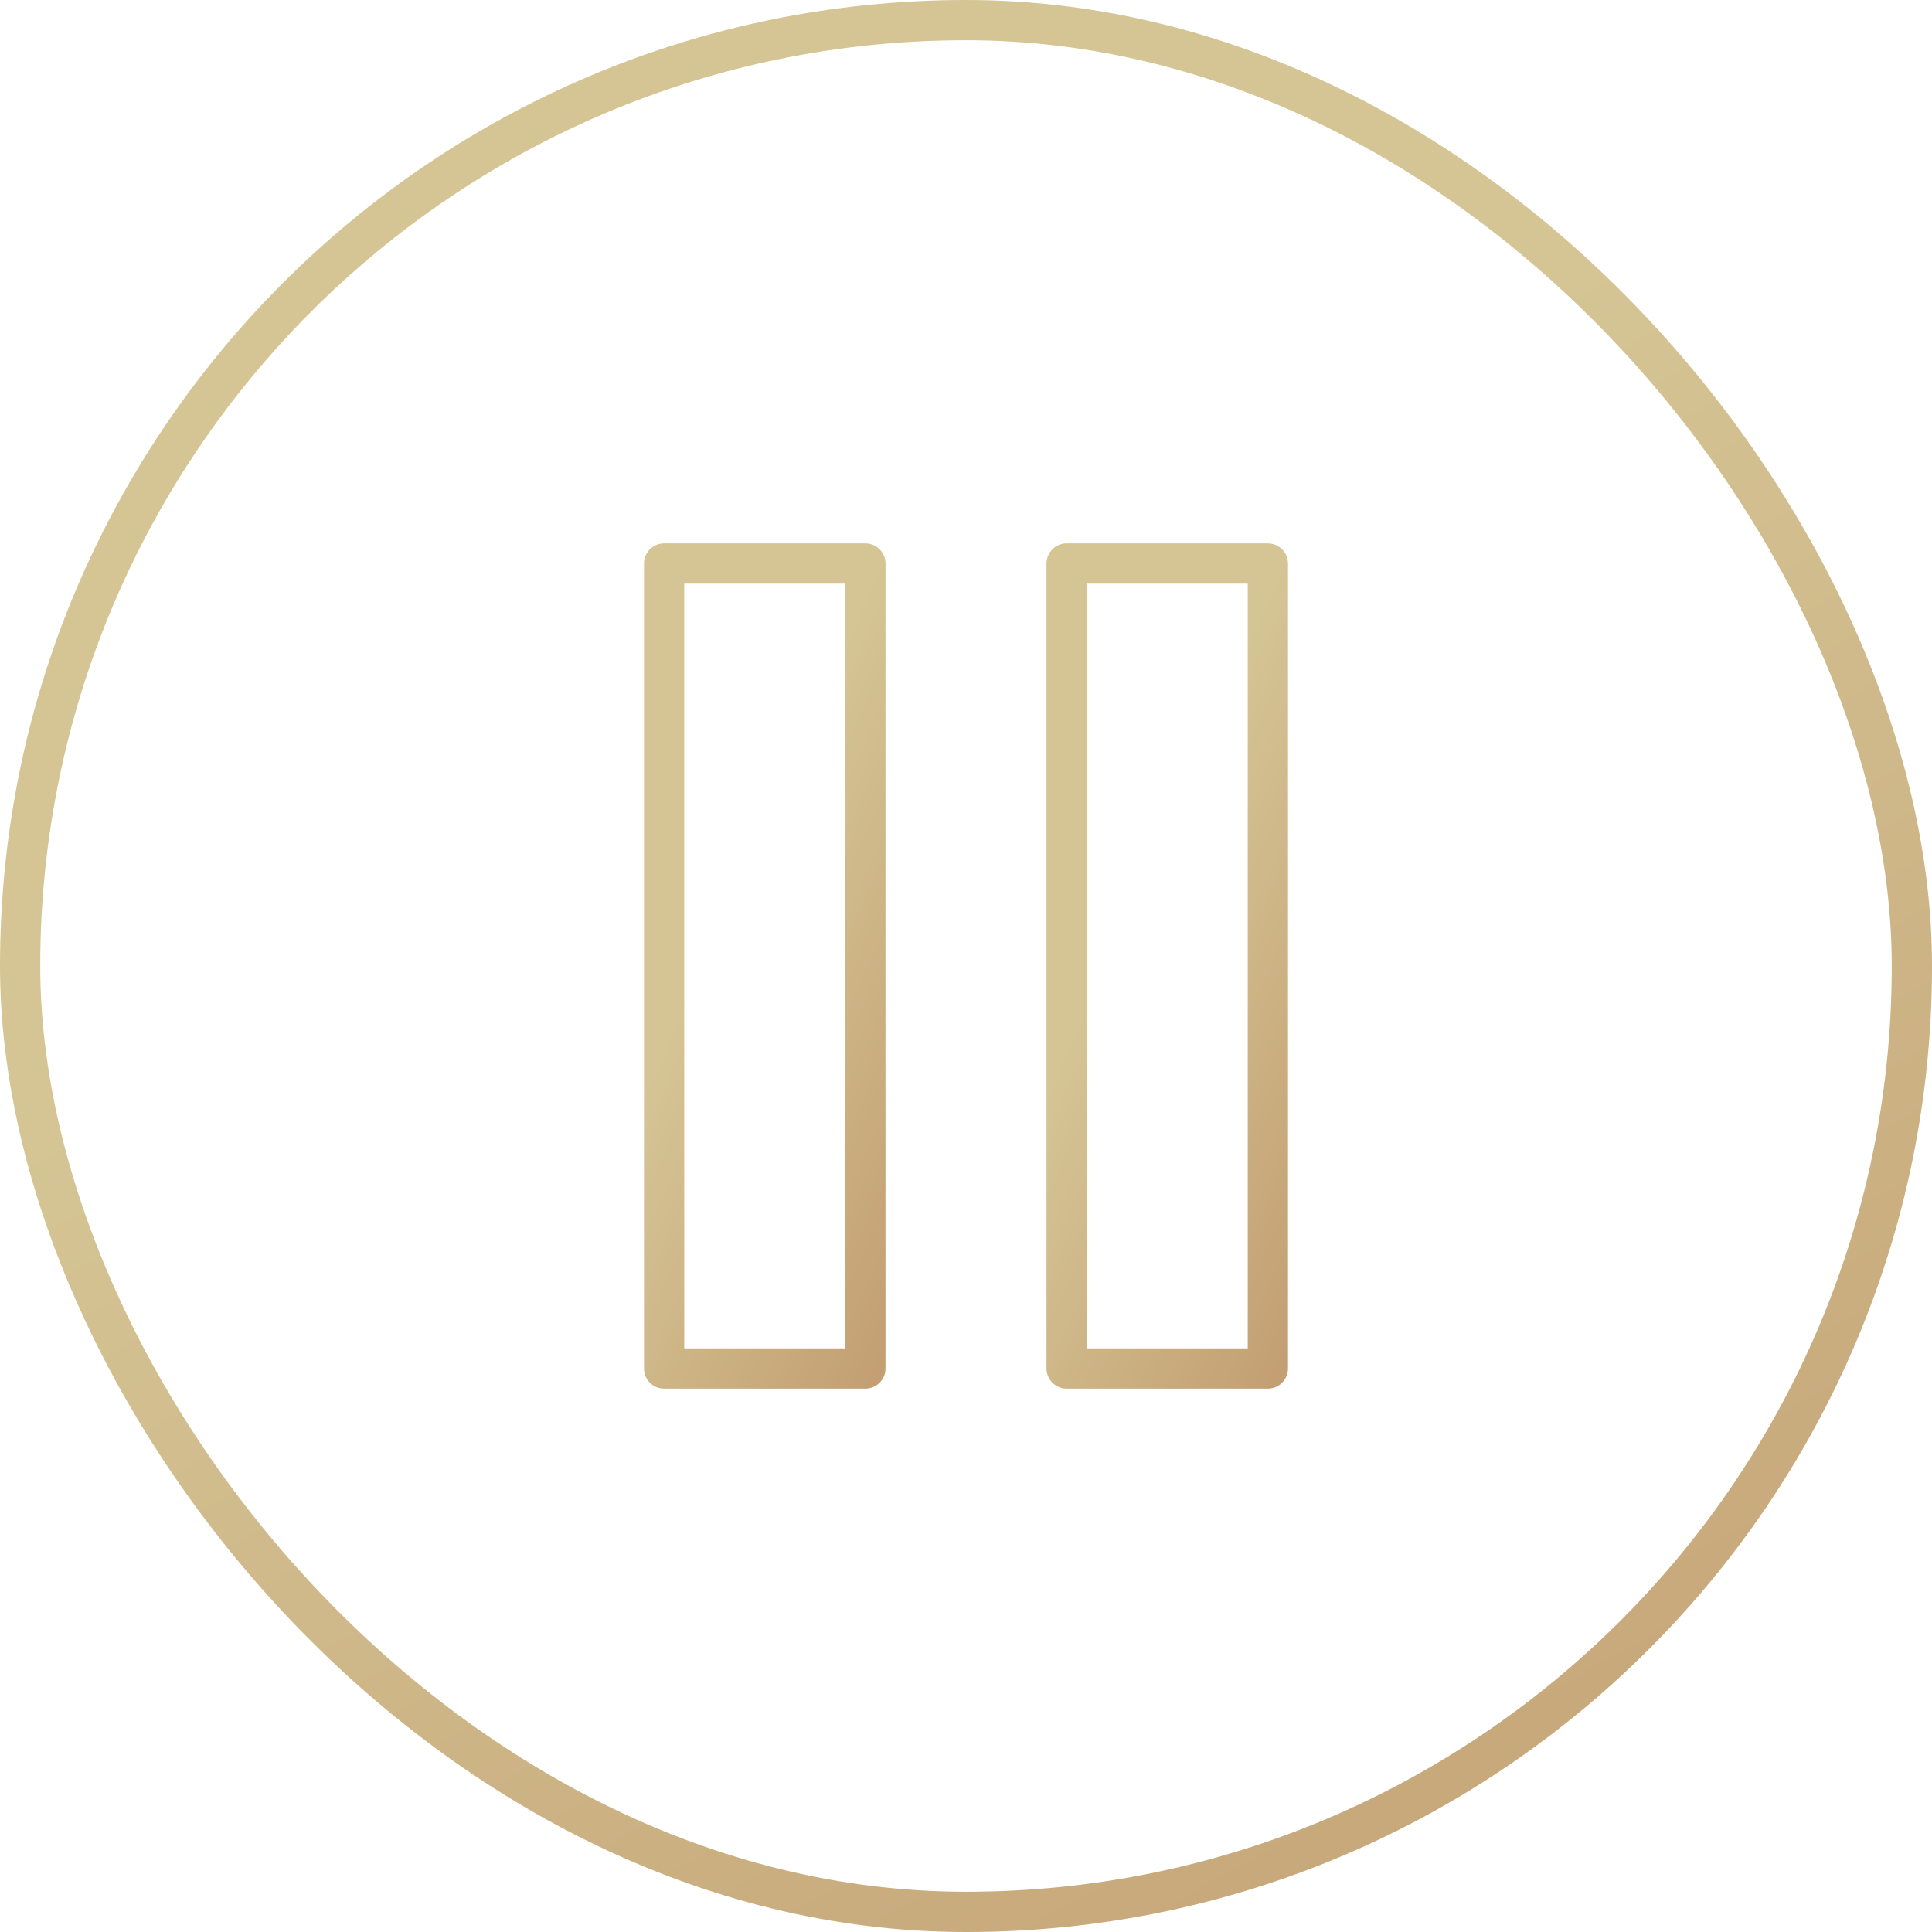
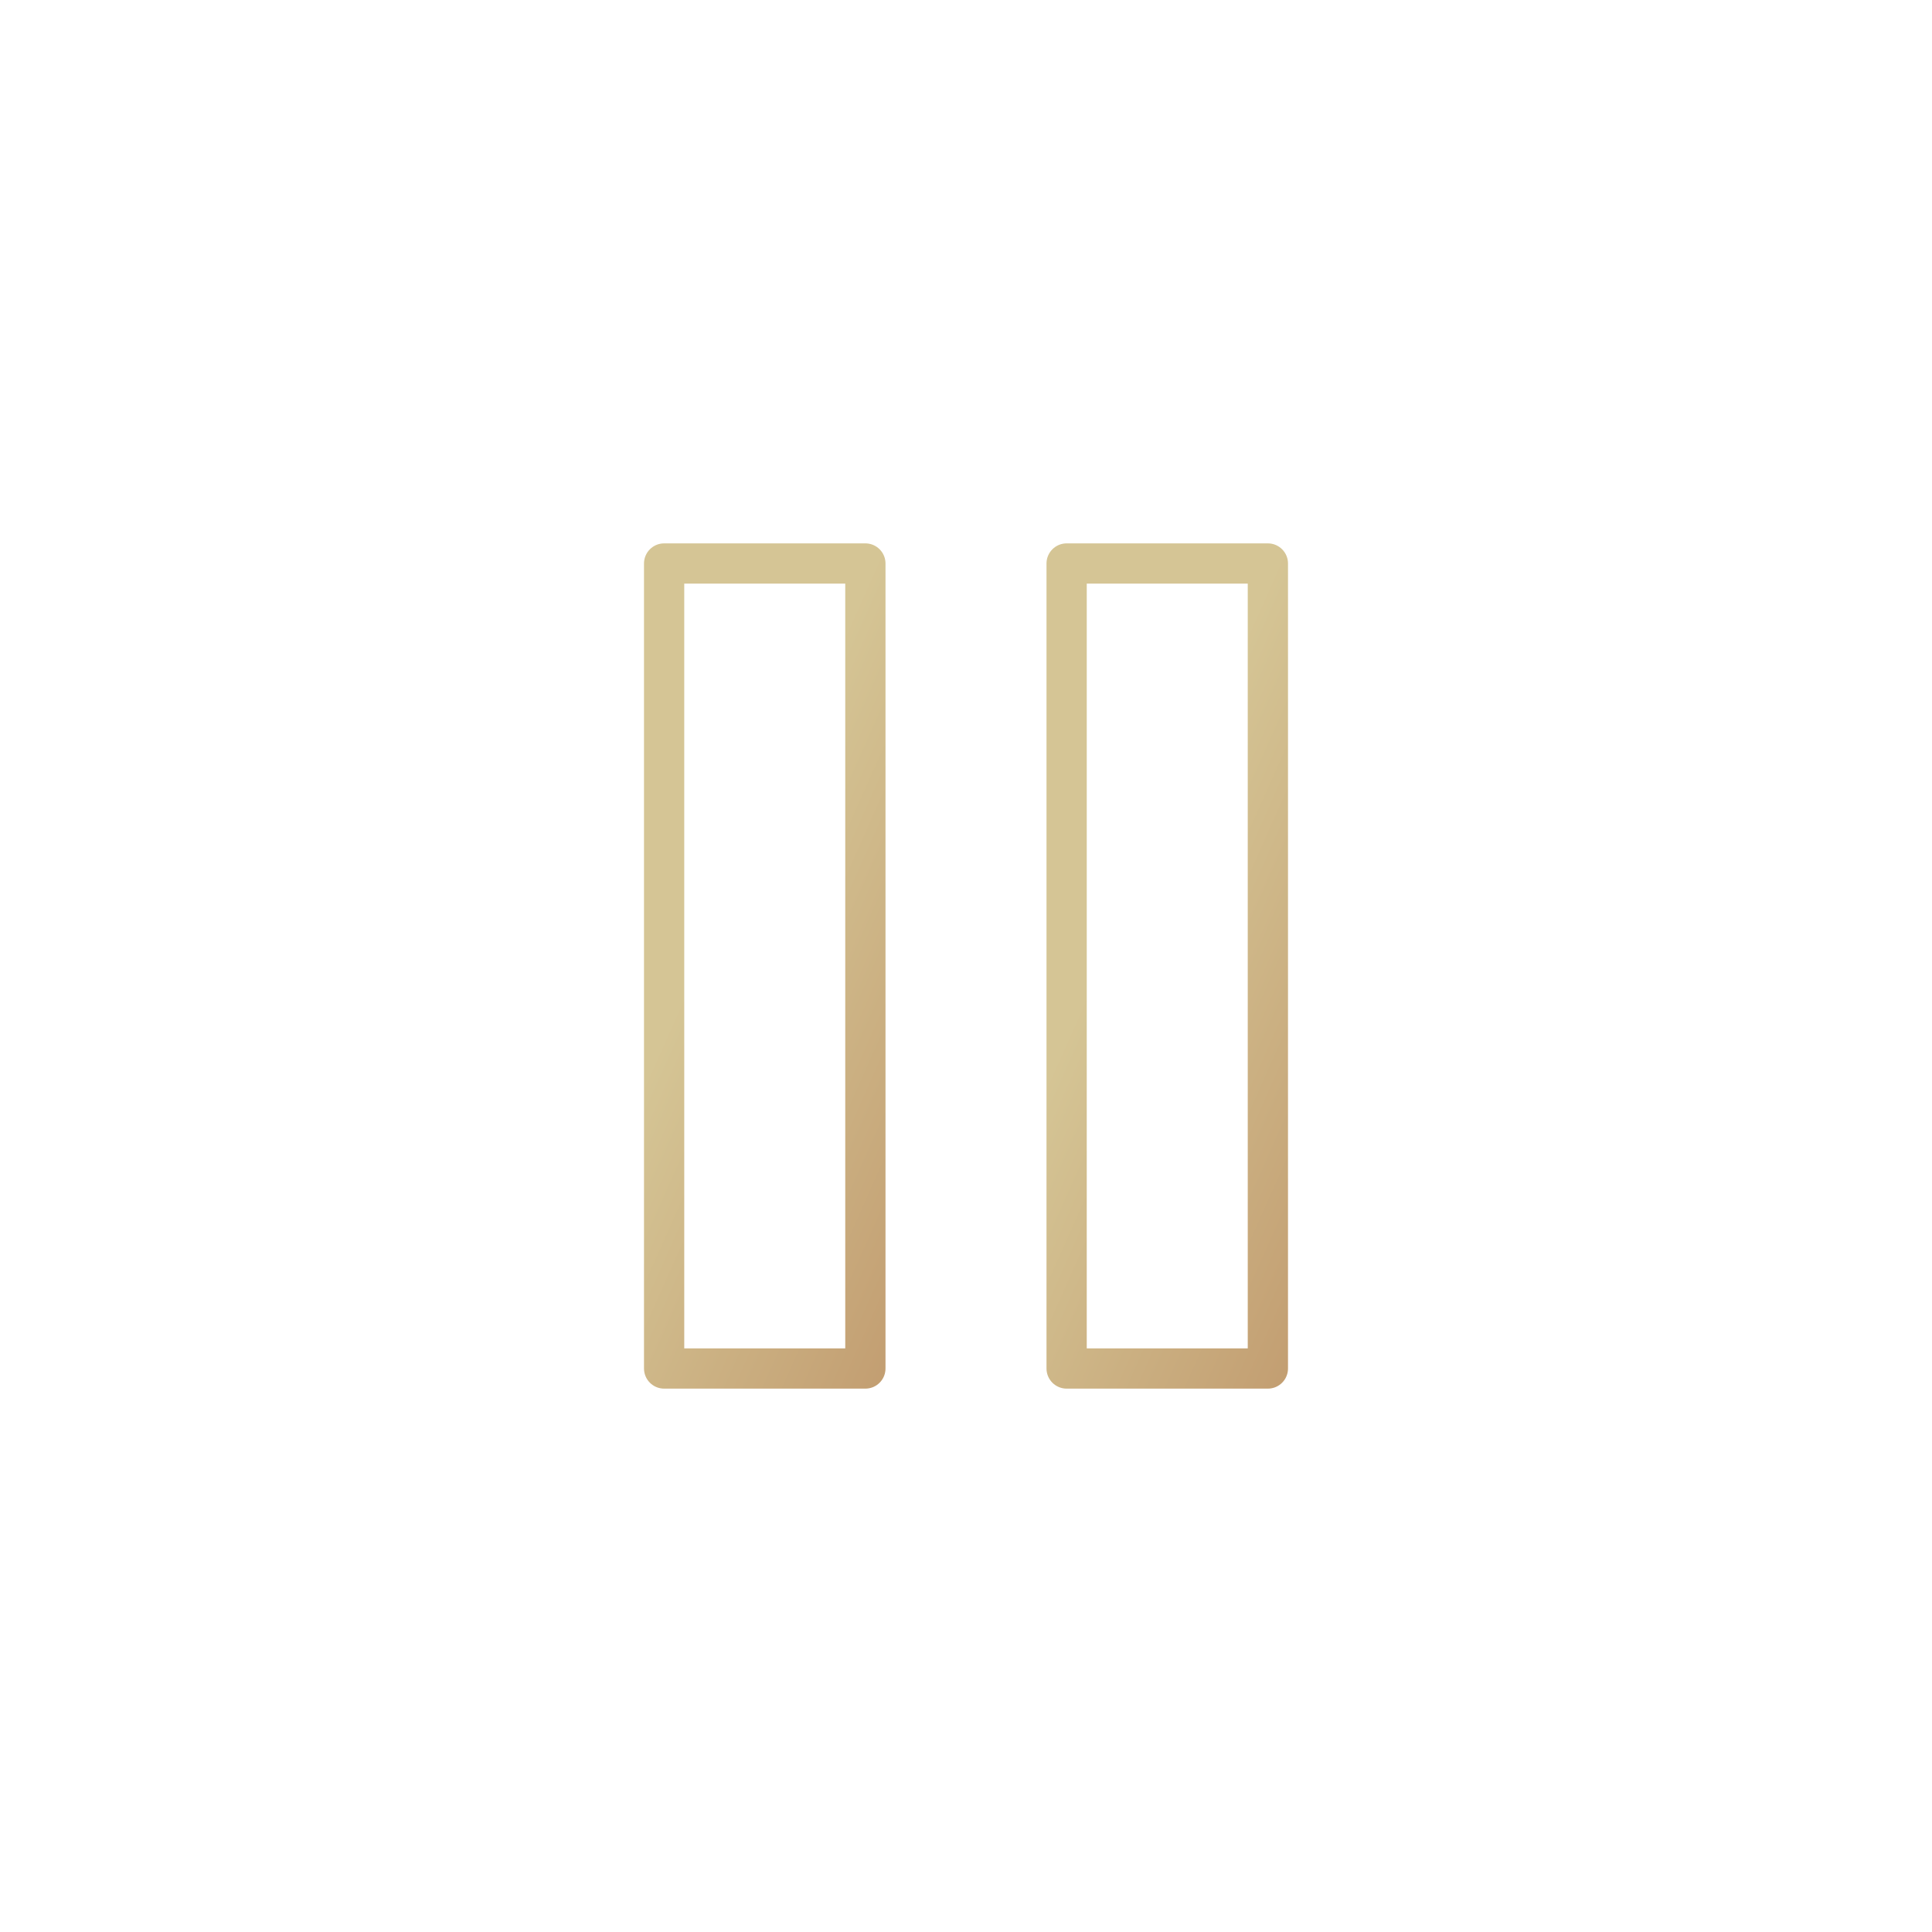
<svg xmlns="http://www.w3.org/2000/svg" width="48" height="48" viewBox="0 0 48 48" fill="none">
-   <rect x="0.5" y="0.5" width="47" height="47" rx="23.5" stroke="url(#paint0_linear_732_10063)" />
  <path d="M21.5 14H16.5V34H21.5V14Z" stroke="url(#paint1_linear_732_10063)" stroke-linecap="round" stroke-linejoin="round" />
  <path d="M31.5 14H26.5V34H31.5V14Z" stroke="url(#paint2_linear_732_10063)" stroke-linecap="round" stroke-linejoin="round" />
  <defs>
    <linearGradient id="paint0_linear_732_10063" x1="-2" y1="24" x2="36.04" y2="91.81" gradientUnits="userSpaceOnUse">
      <stop offset="0.058" stop-color="#D5C595" />
      <stop offset="0.885" stop-color="#BA8C61" />
    </linearGradient>
    <linearGradient id="paint1_linear_732_10063" x1="16.292" y1="24" x2="30.103" y2="30.155" gradientUnits="userSpaceOnUse">
      <stop offset="0.058" stop-color="#D5C595" />
      <stop offset="0.885" stop-color="#BA8C61" />
    </linearGradient>
    <linearGradient id="paint2_linear_732_10063" x1="26.292" y1="24" x2="40.103" y2="30.155" gradientUnits="userSpaceOnUse">
      <stop offset="0.058" stop-color="#D5C595" />
      <stop offset="0.885" stop-color="#BA8C61" />
    </linearGradient>
  </defs>
</svg>